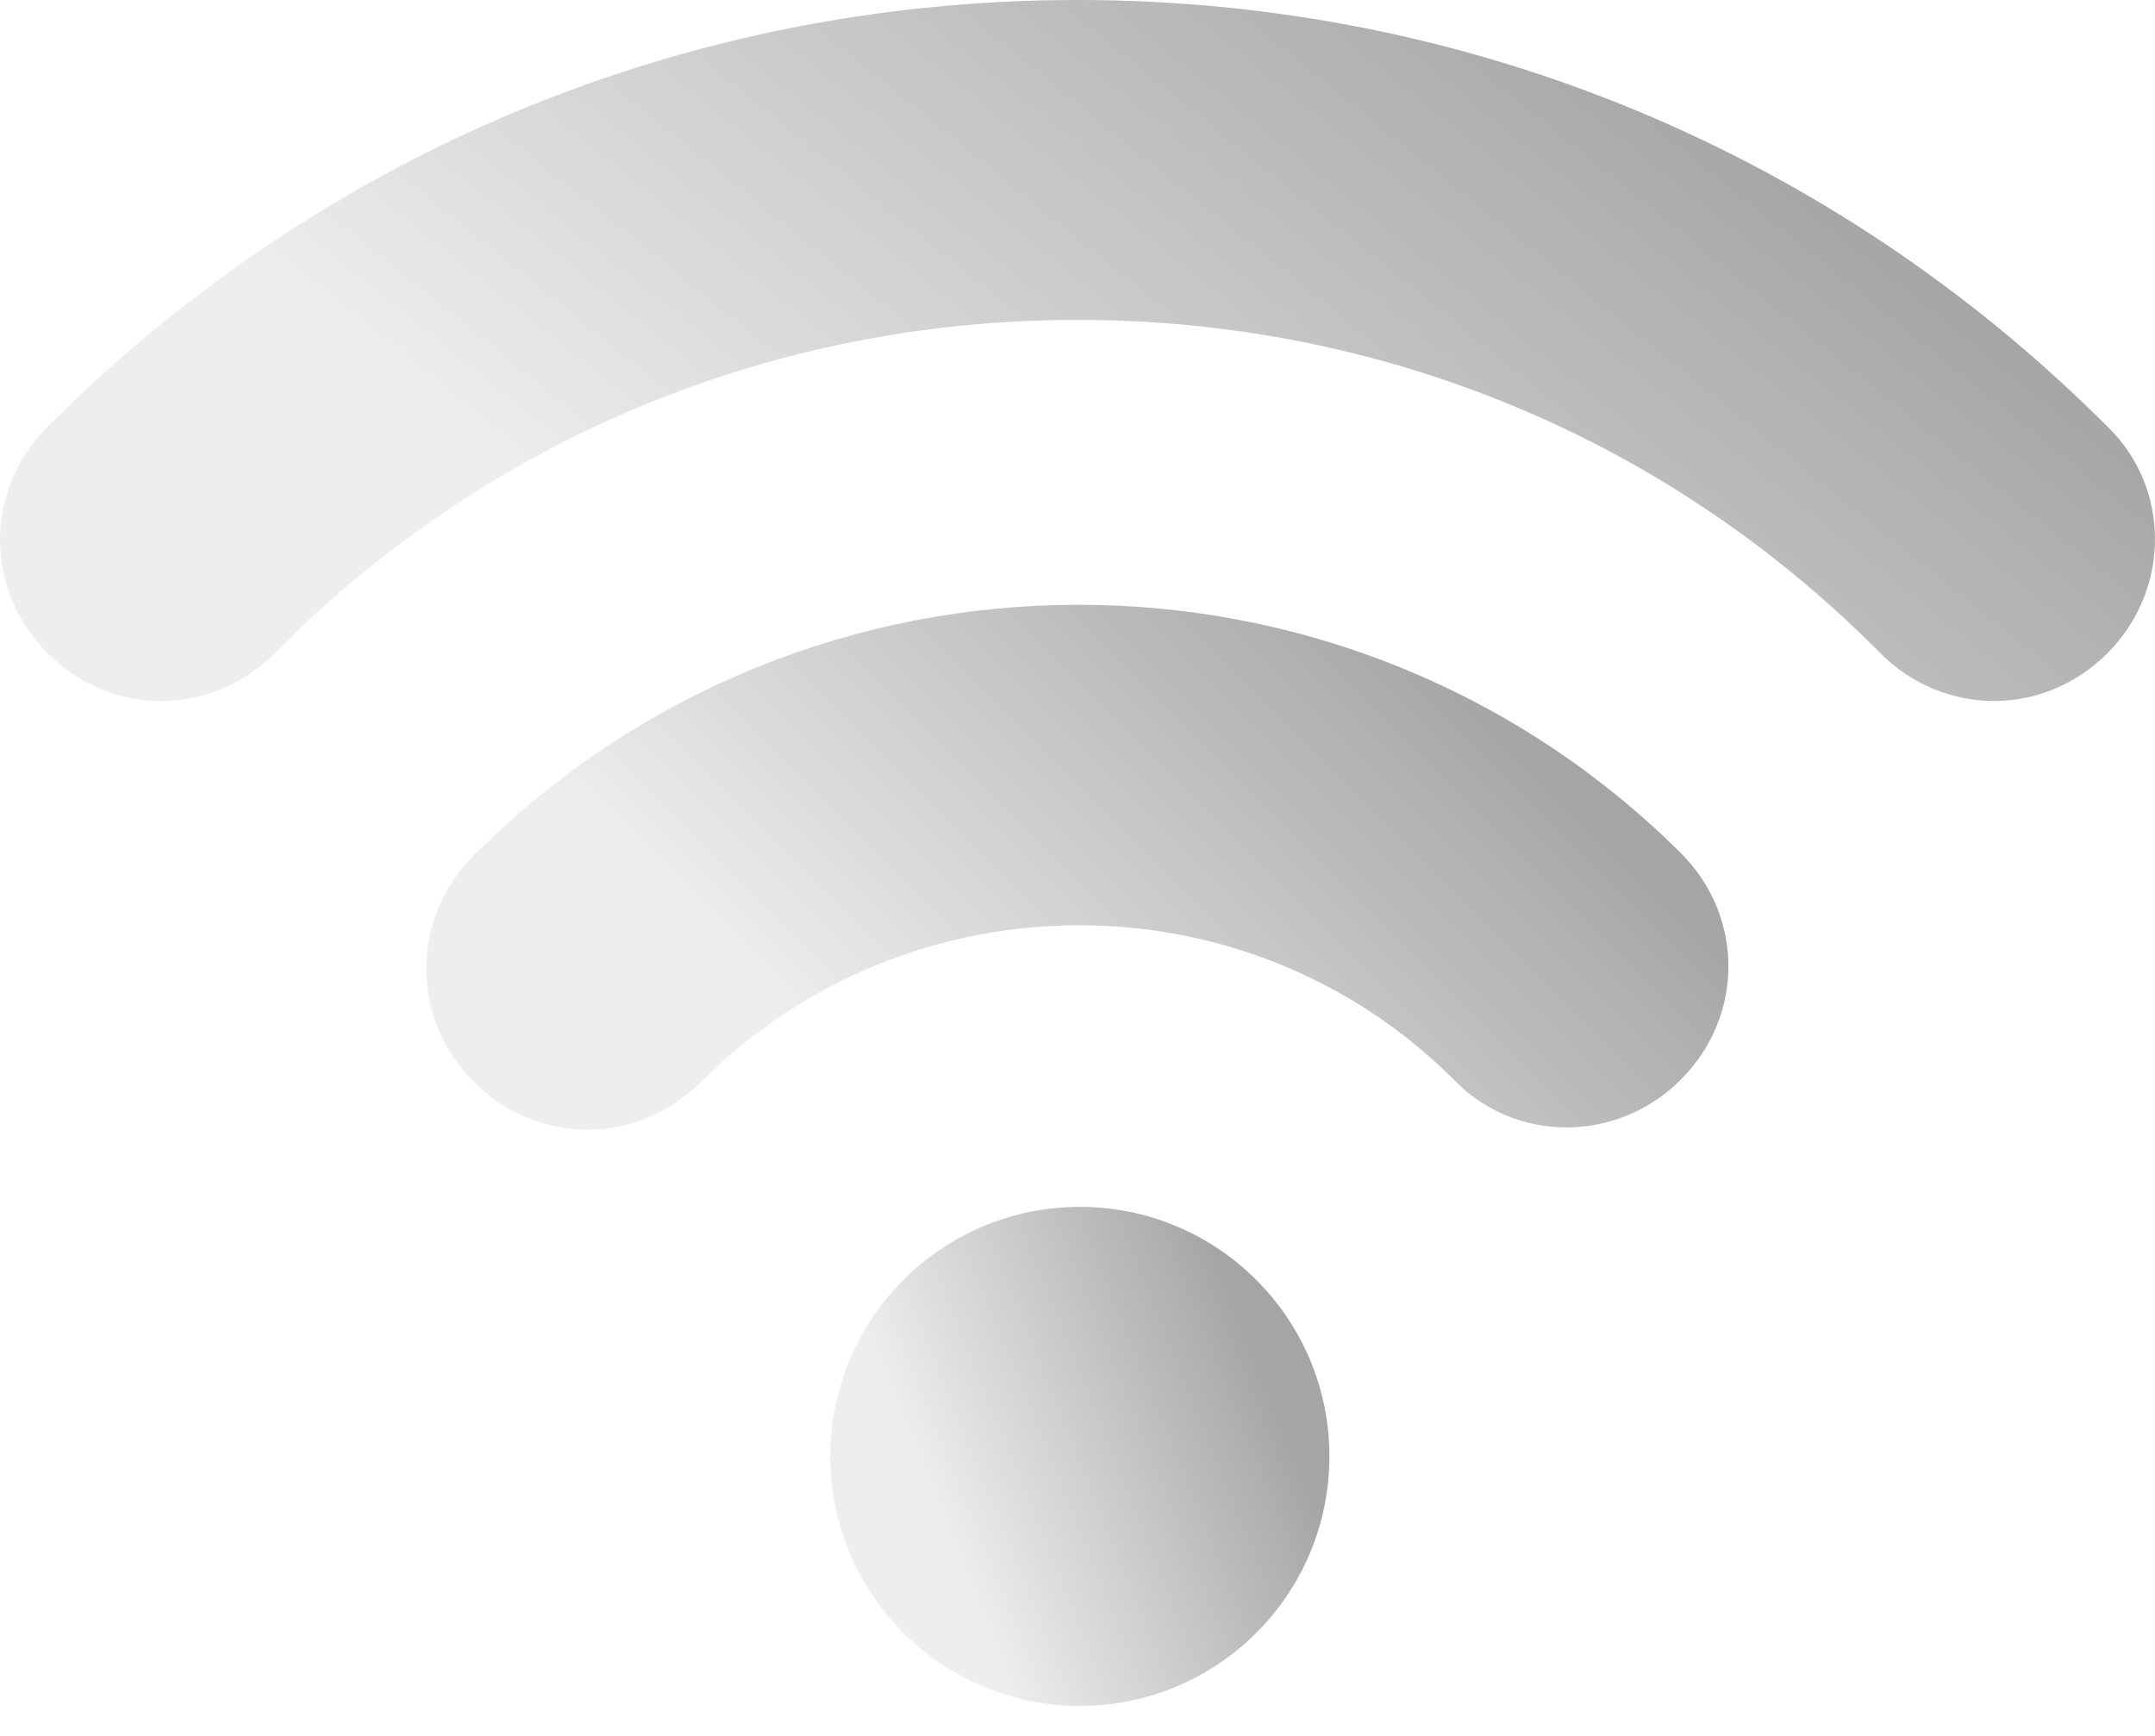
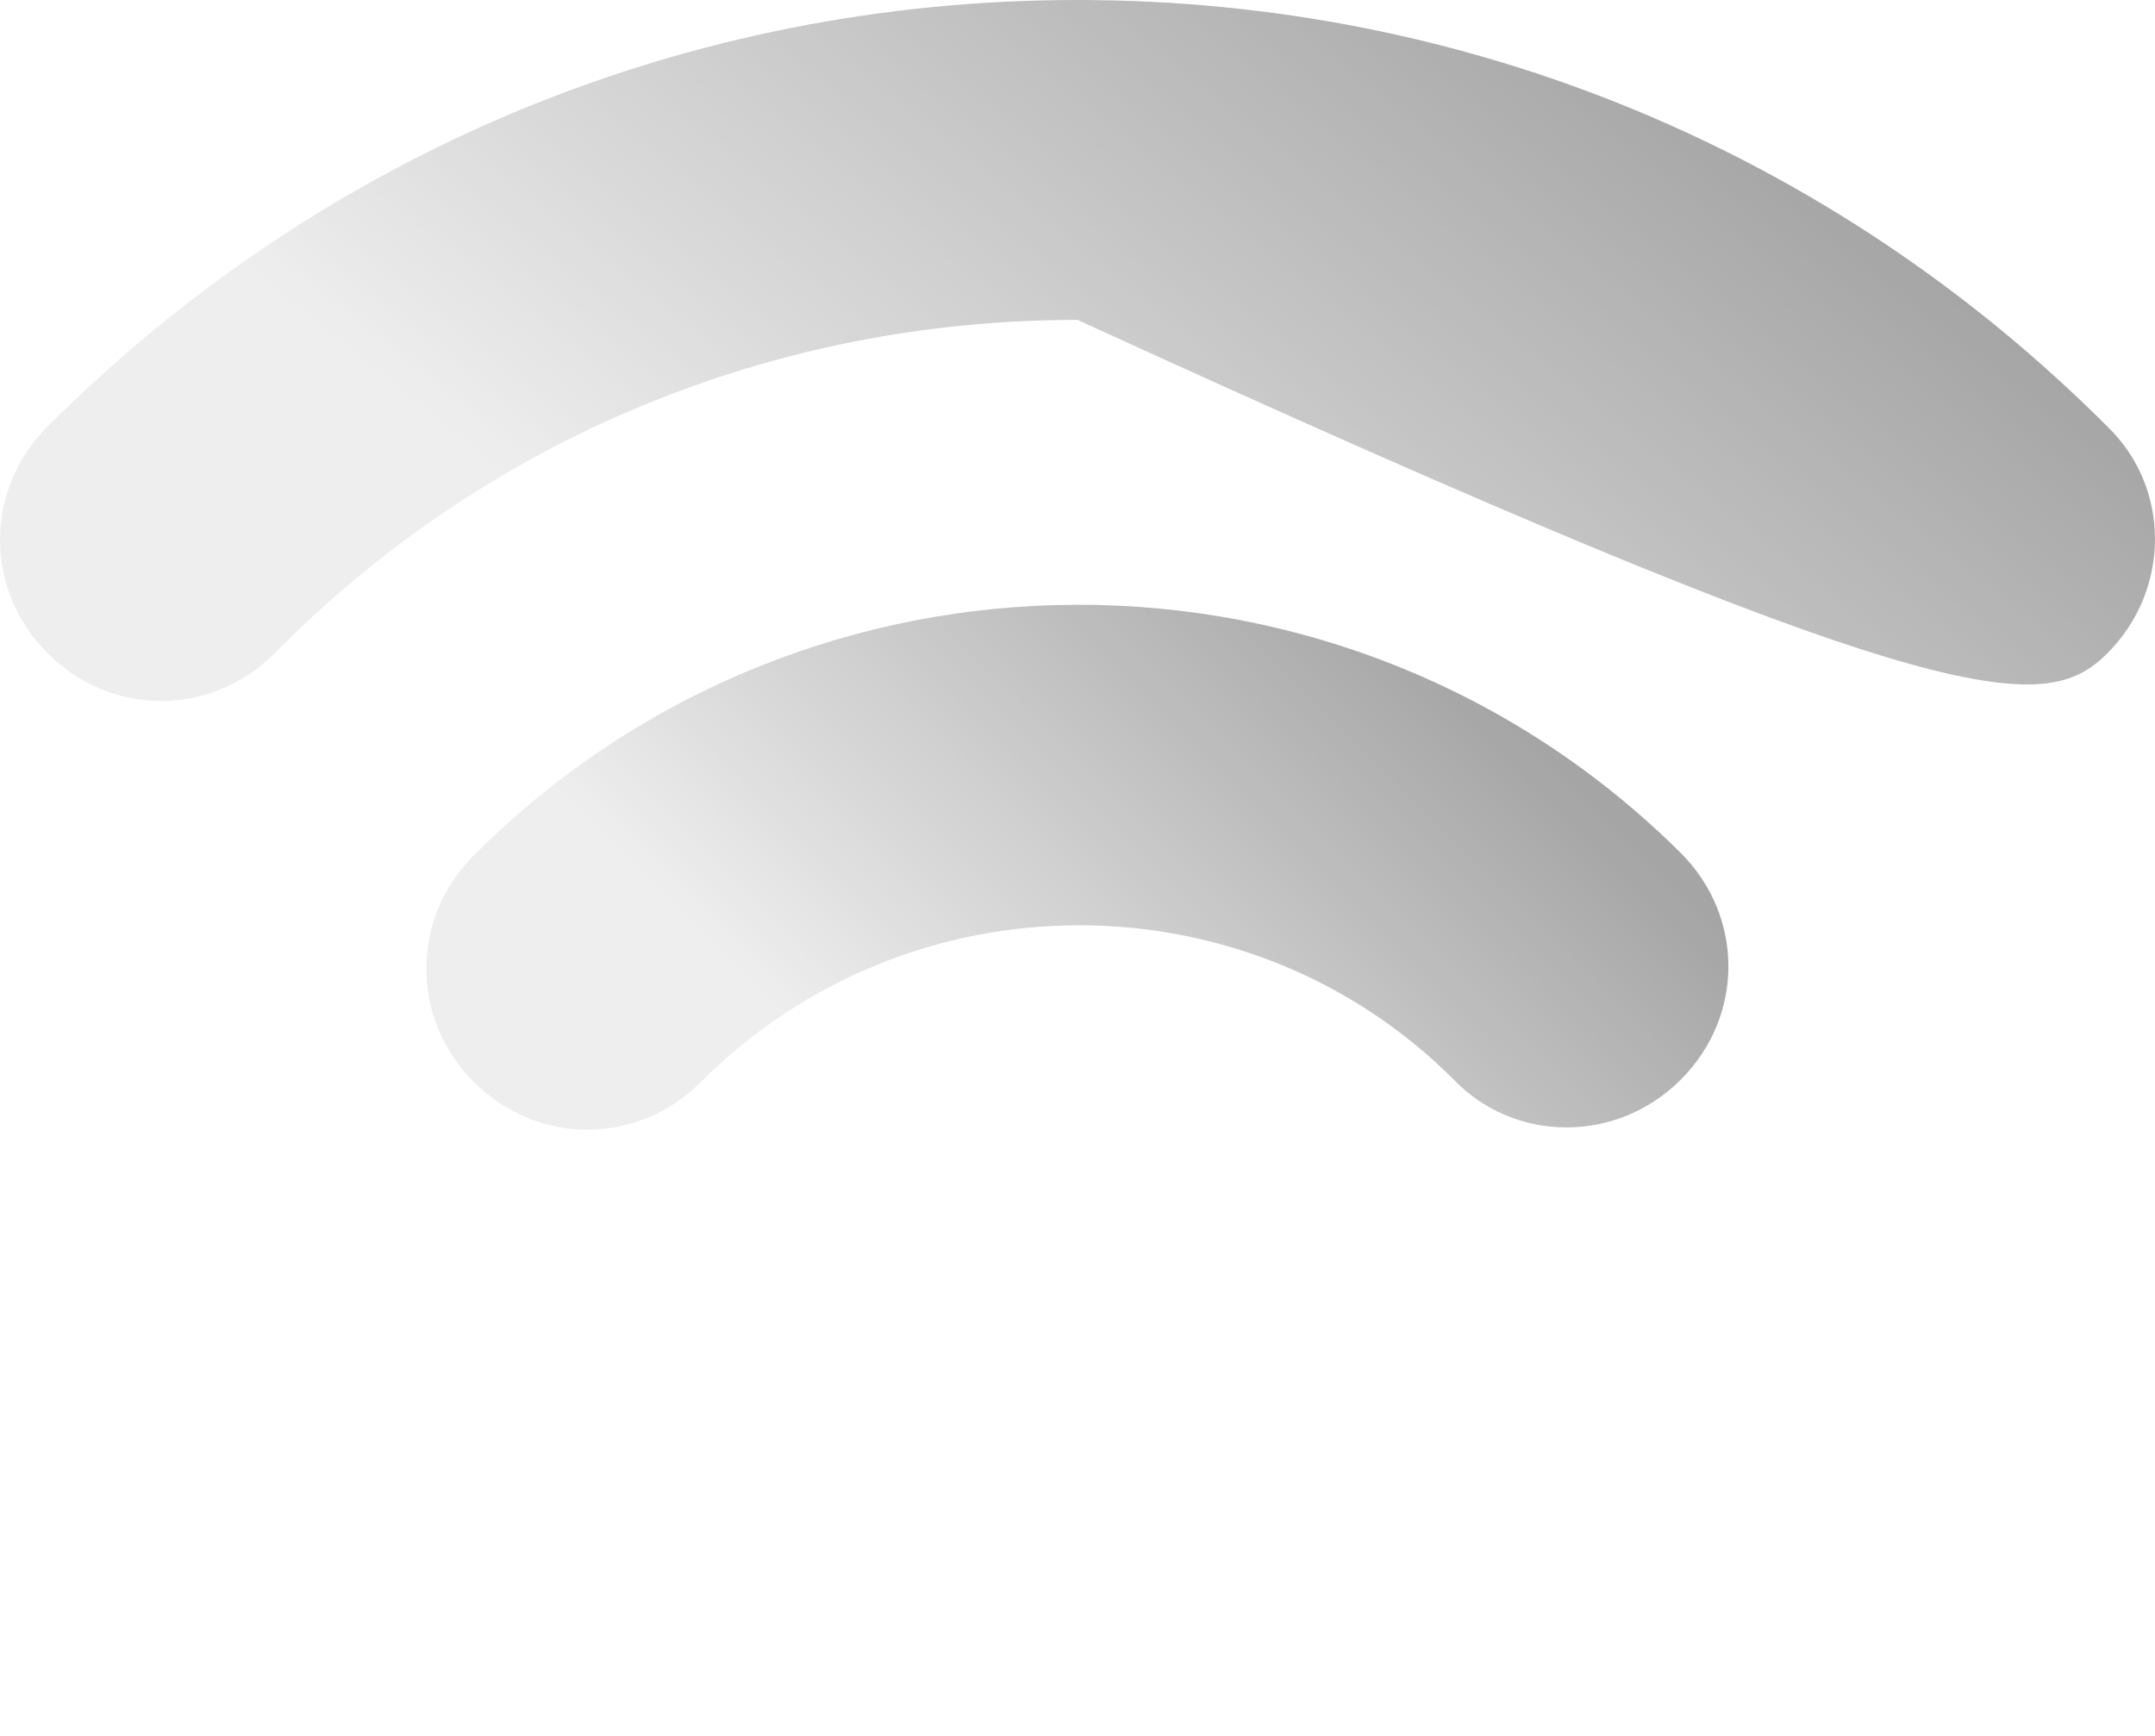
<svg xmlns="http://www.w3.org/2000/svg" width="36" height="29" viewBox="0 0 36 29" fill="none">
  <g opacity="0.66">
-     <path d="M35.204 7.125C30.619 2.54 24.518 0 18 0C11.482 0 5.38 2.539 0.796 7.125C-0.265 8.186 -0.265 9.853 0.796 10.914C1.326 11.444 2.008 11.711 2.691 11.711C3.373 11.711 4.056 11.446 4.586 10.914C8.147 7.314 12.923 5.344 18 5.344C23.077 5.344 27.853 7.314 31.414 10.914C32.476 11.976 34.143 11.976 35.204 10.914C36.265 9.853 36.265 8.148 35.204 7.125Z" fill="url(#paint0_linear_1150_2647)" />
+     <path d="M35.204 7.125C30.619 2.54 24.518 0 18 0C11.482 0 5.38 2.539 0.796 7.125C-0.265 8.186 -0.265 9.853 0.796 10.914C1.326 11.444 2.008 11.711 2.691 11.711C3.373 11.711 4.056 11.446 4.586 10.914C8.147 7.314 12.923 5.344 18 5.344C32.476 11.976 34.143 11.976 35.204 10.914C36.265 9.853 36.265 8.148 35.204 7.125Z" fill="url(#paint0_linear_1150_2647)" />
    <path d="M7.917 14.287C6.856 15.349 6.856 17.016 7.917 18.077C8.447 18.607 9.13 18.873 9.812 18.873C10.494 18.873 11.177 18.608 11.707 18.077C15.193 14.591 20.84 14.591 24.288 18.038C25.311 19.1 27.016 19.1 28.077 18.038C29.139 16.977 29.139 15.31 28.077 14.249C22.507 8.715 13.489 8.715 7.917 14.287Z" fill="url(#paint1_linear_1150_2647)" />
-     <path d="M22.208 24.331C22.208 26.633 20.341 28.499 18.04 28.499C15.736 28.499 13.871 26.633 13.871 24.331C13.871 22.027 15.736 20.162 18.04 20.162C20.341 20.162 22.208 22.027 22.208 24.331Z" fill="url(#paint2_linear_1150_2647)" />
  </g>
  <defs>
    <linearGradient id="paint0_linear_1150_2647" x1="-9.221" y1="2.387" x2="6.086" y2="-16.599" gradientUnits="userSpaceOnUse">
      <stop offset="0.277" stop-color="#E5E5E5" />
      <stop offset="1" stop-color="#777777" />
    </linearGradient>
    <linearGradient id="paint1_linear_1150_2647" x1="1.549" y1="11.891" x2="13.28" y2="0.152" gradientUnits="userSpaceOnUse">
      <stop offset="0.277" stop-color="#E5E5E5" />
      <stop offset="1" stop-color="#777777" />
    </linearGradient>
    <linearGradient id="paint2_linear_1150_2647" x1="11.736" y1="21.862" x2="19.474" y2="18.739" gradientUnits="userSpaceOnUse">
      <stop offset="0.277" stop-color="#E5E5E5" />
      <stop offset="1" stop-color="#777777" />
    </linearGradient>
  </defs>
</svg>